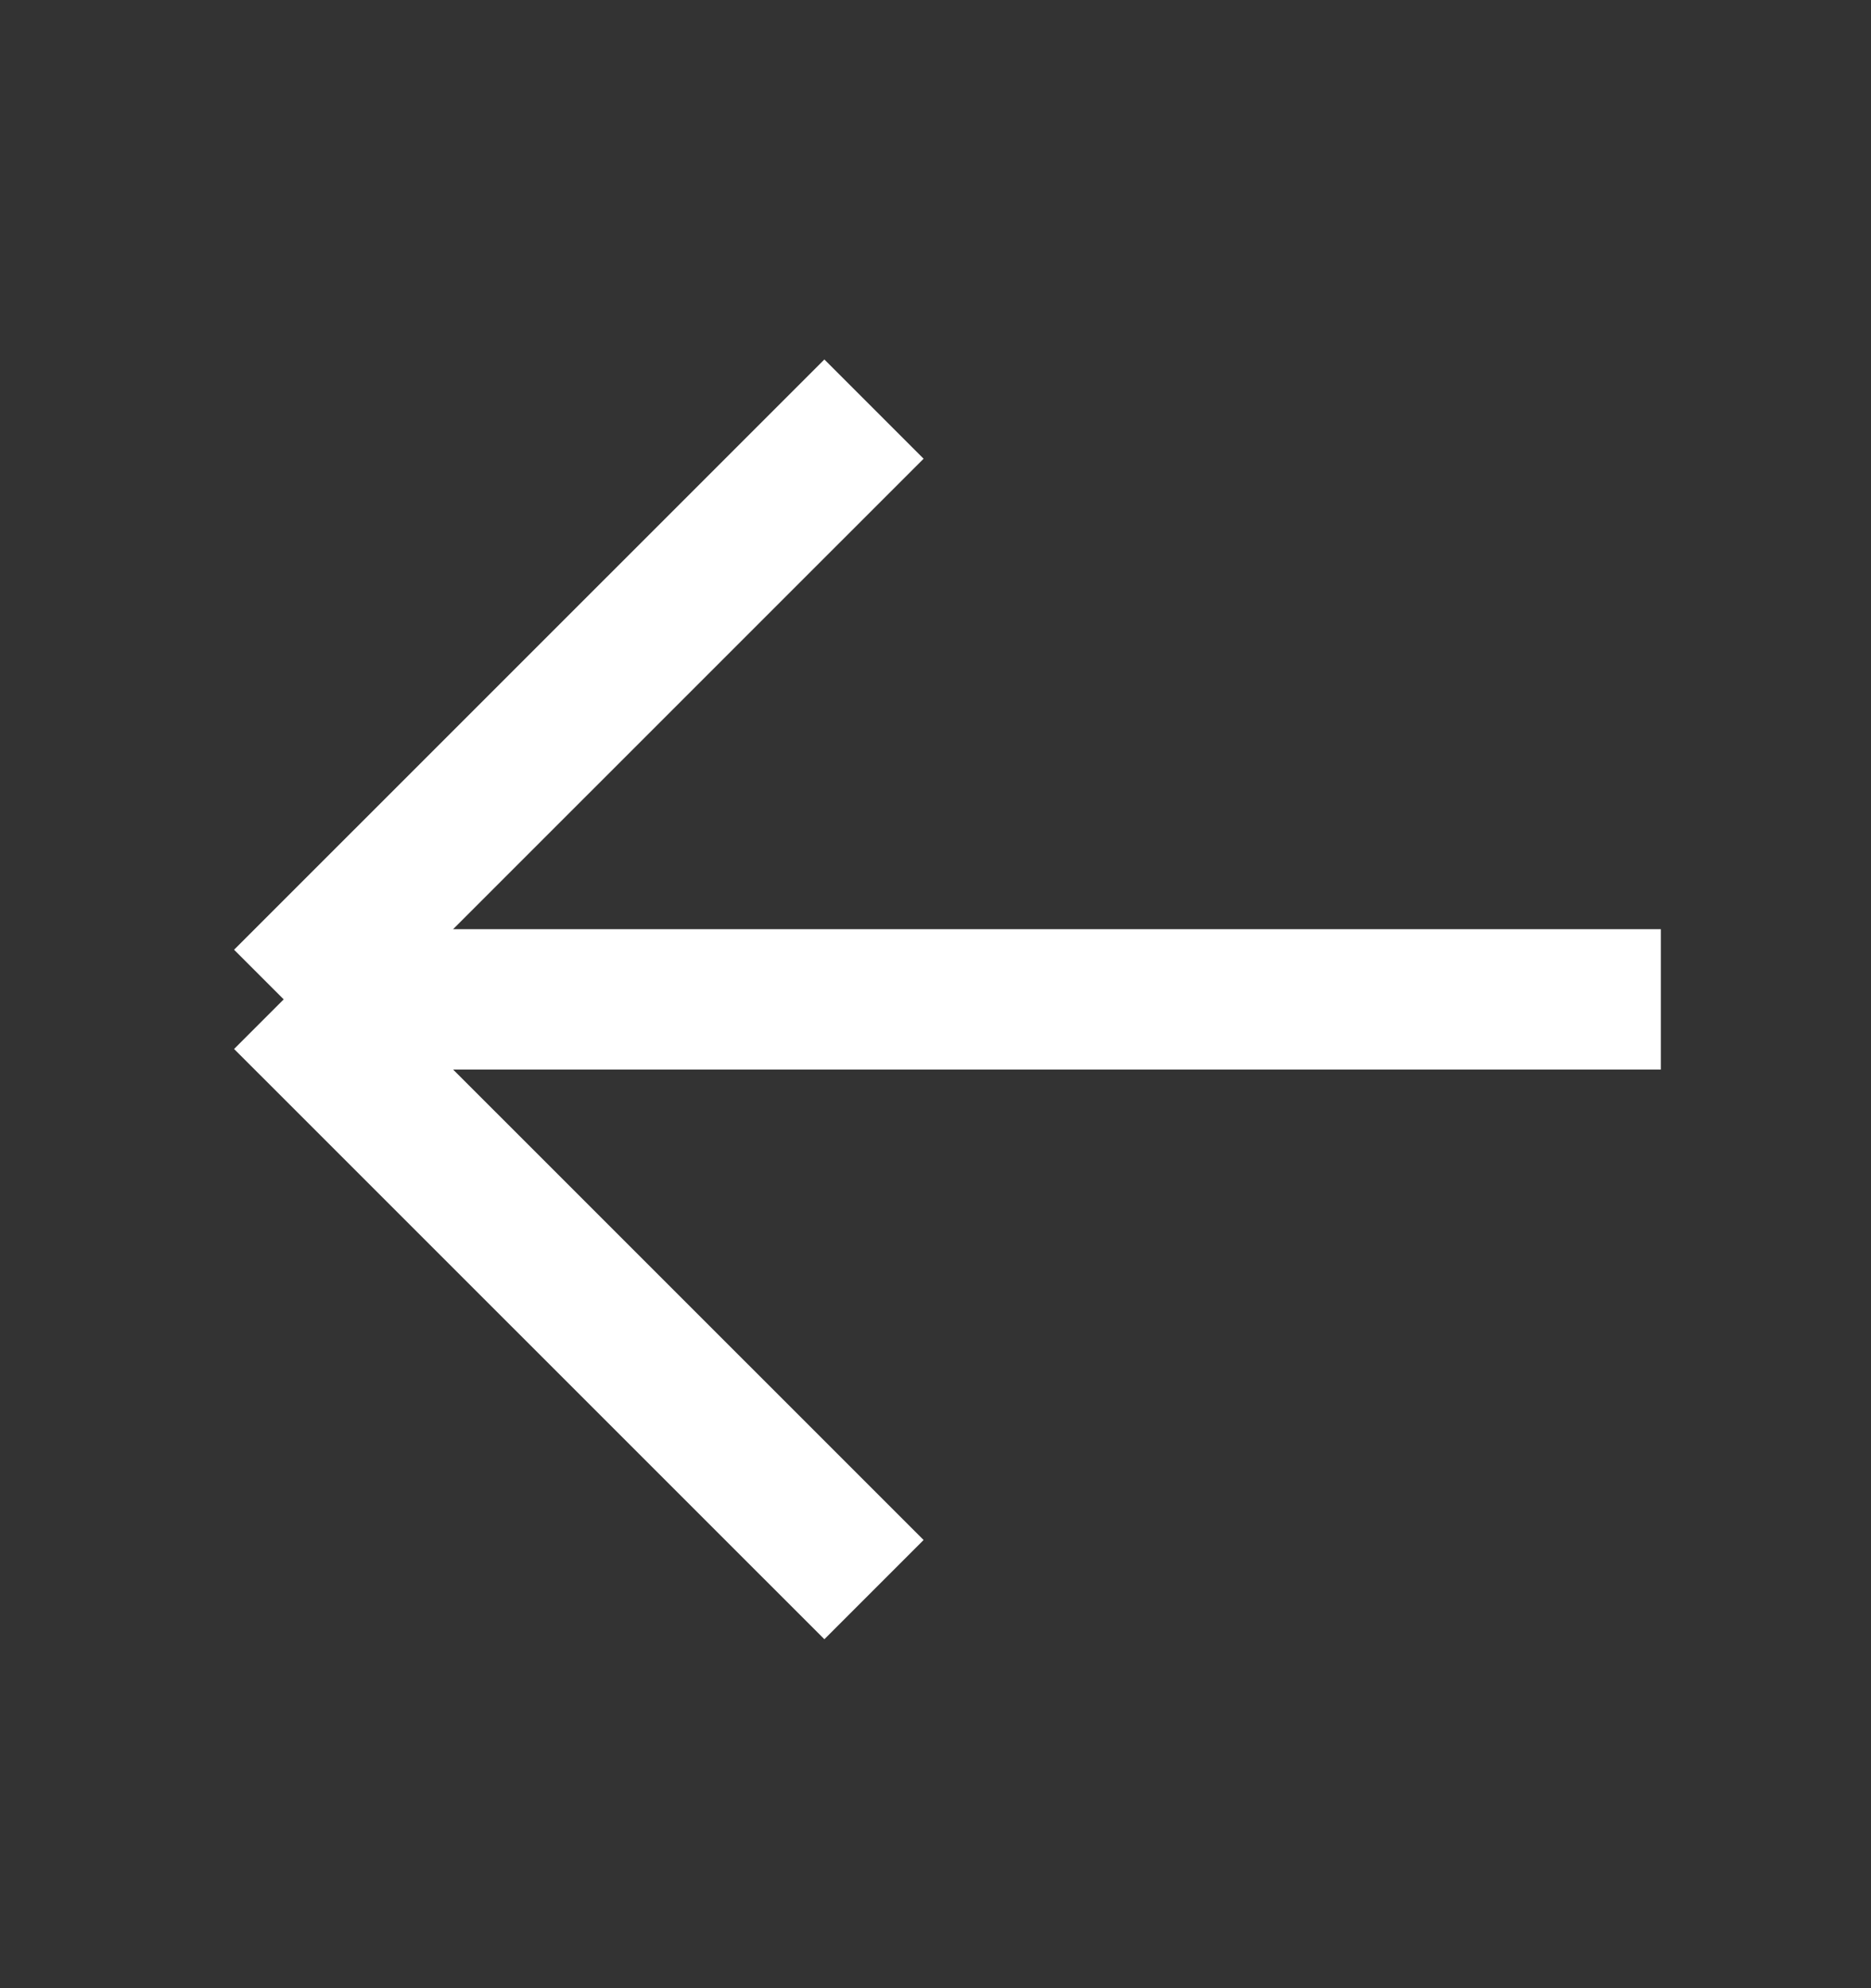
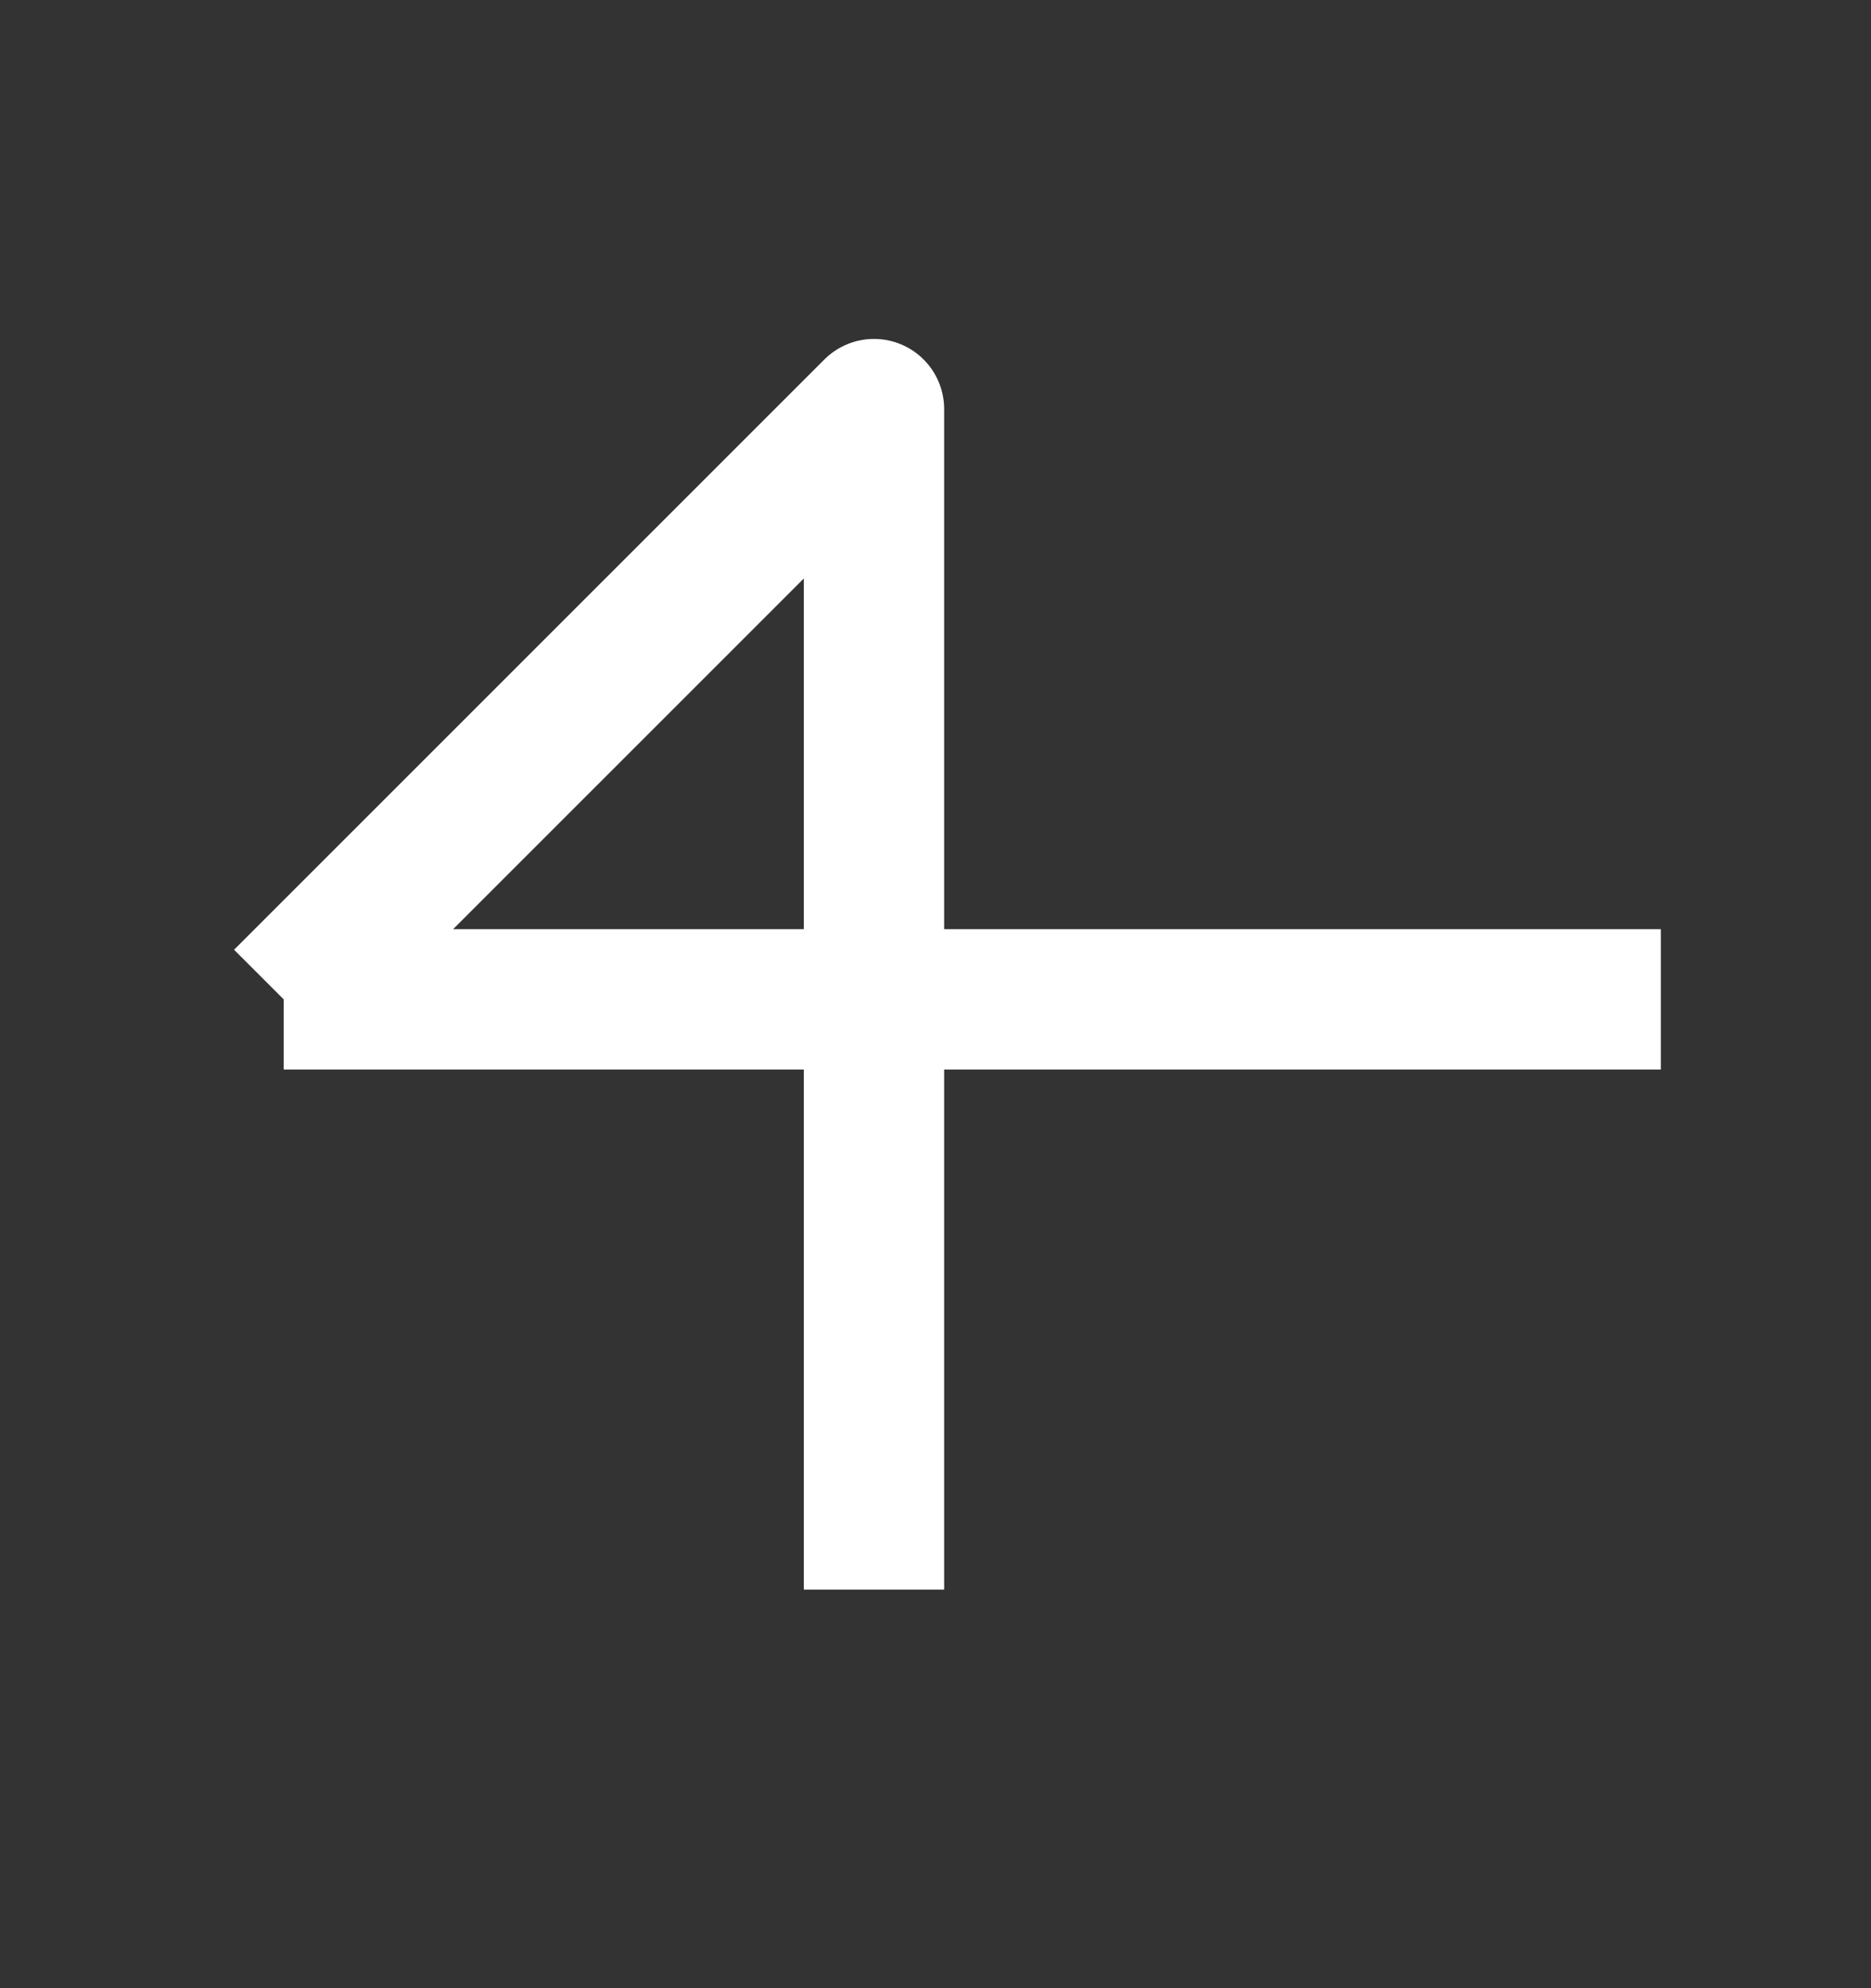
<svg xmlns="http://www.w3.org/2000/svg" width="16" height="17" viewBox="0 0 16 17" fill="none">
  <rect x="0" y="0" width="16" height="17" fill="#333333" stroke="none" />
-   <path d="M14.203 8.545L2.426 8.545M2.426 8.545L7.474 3.498M2.426 8.545L7.474 13.592" stroke="white" stroke-width="1.2" stroke-linejoin="round" />
+   <path d="M14.203 8.545L2.426 8.545M2.426 8.545L7.474 3.498L7.474 13.592" stroke="white" stroke-width="1.2" stroke-linejoin="round" />
</svg>